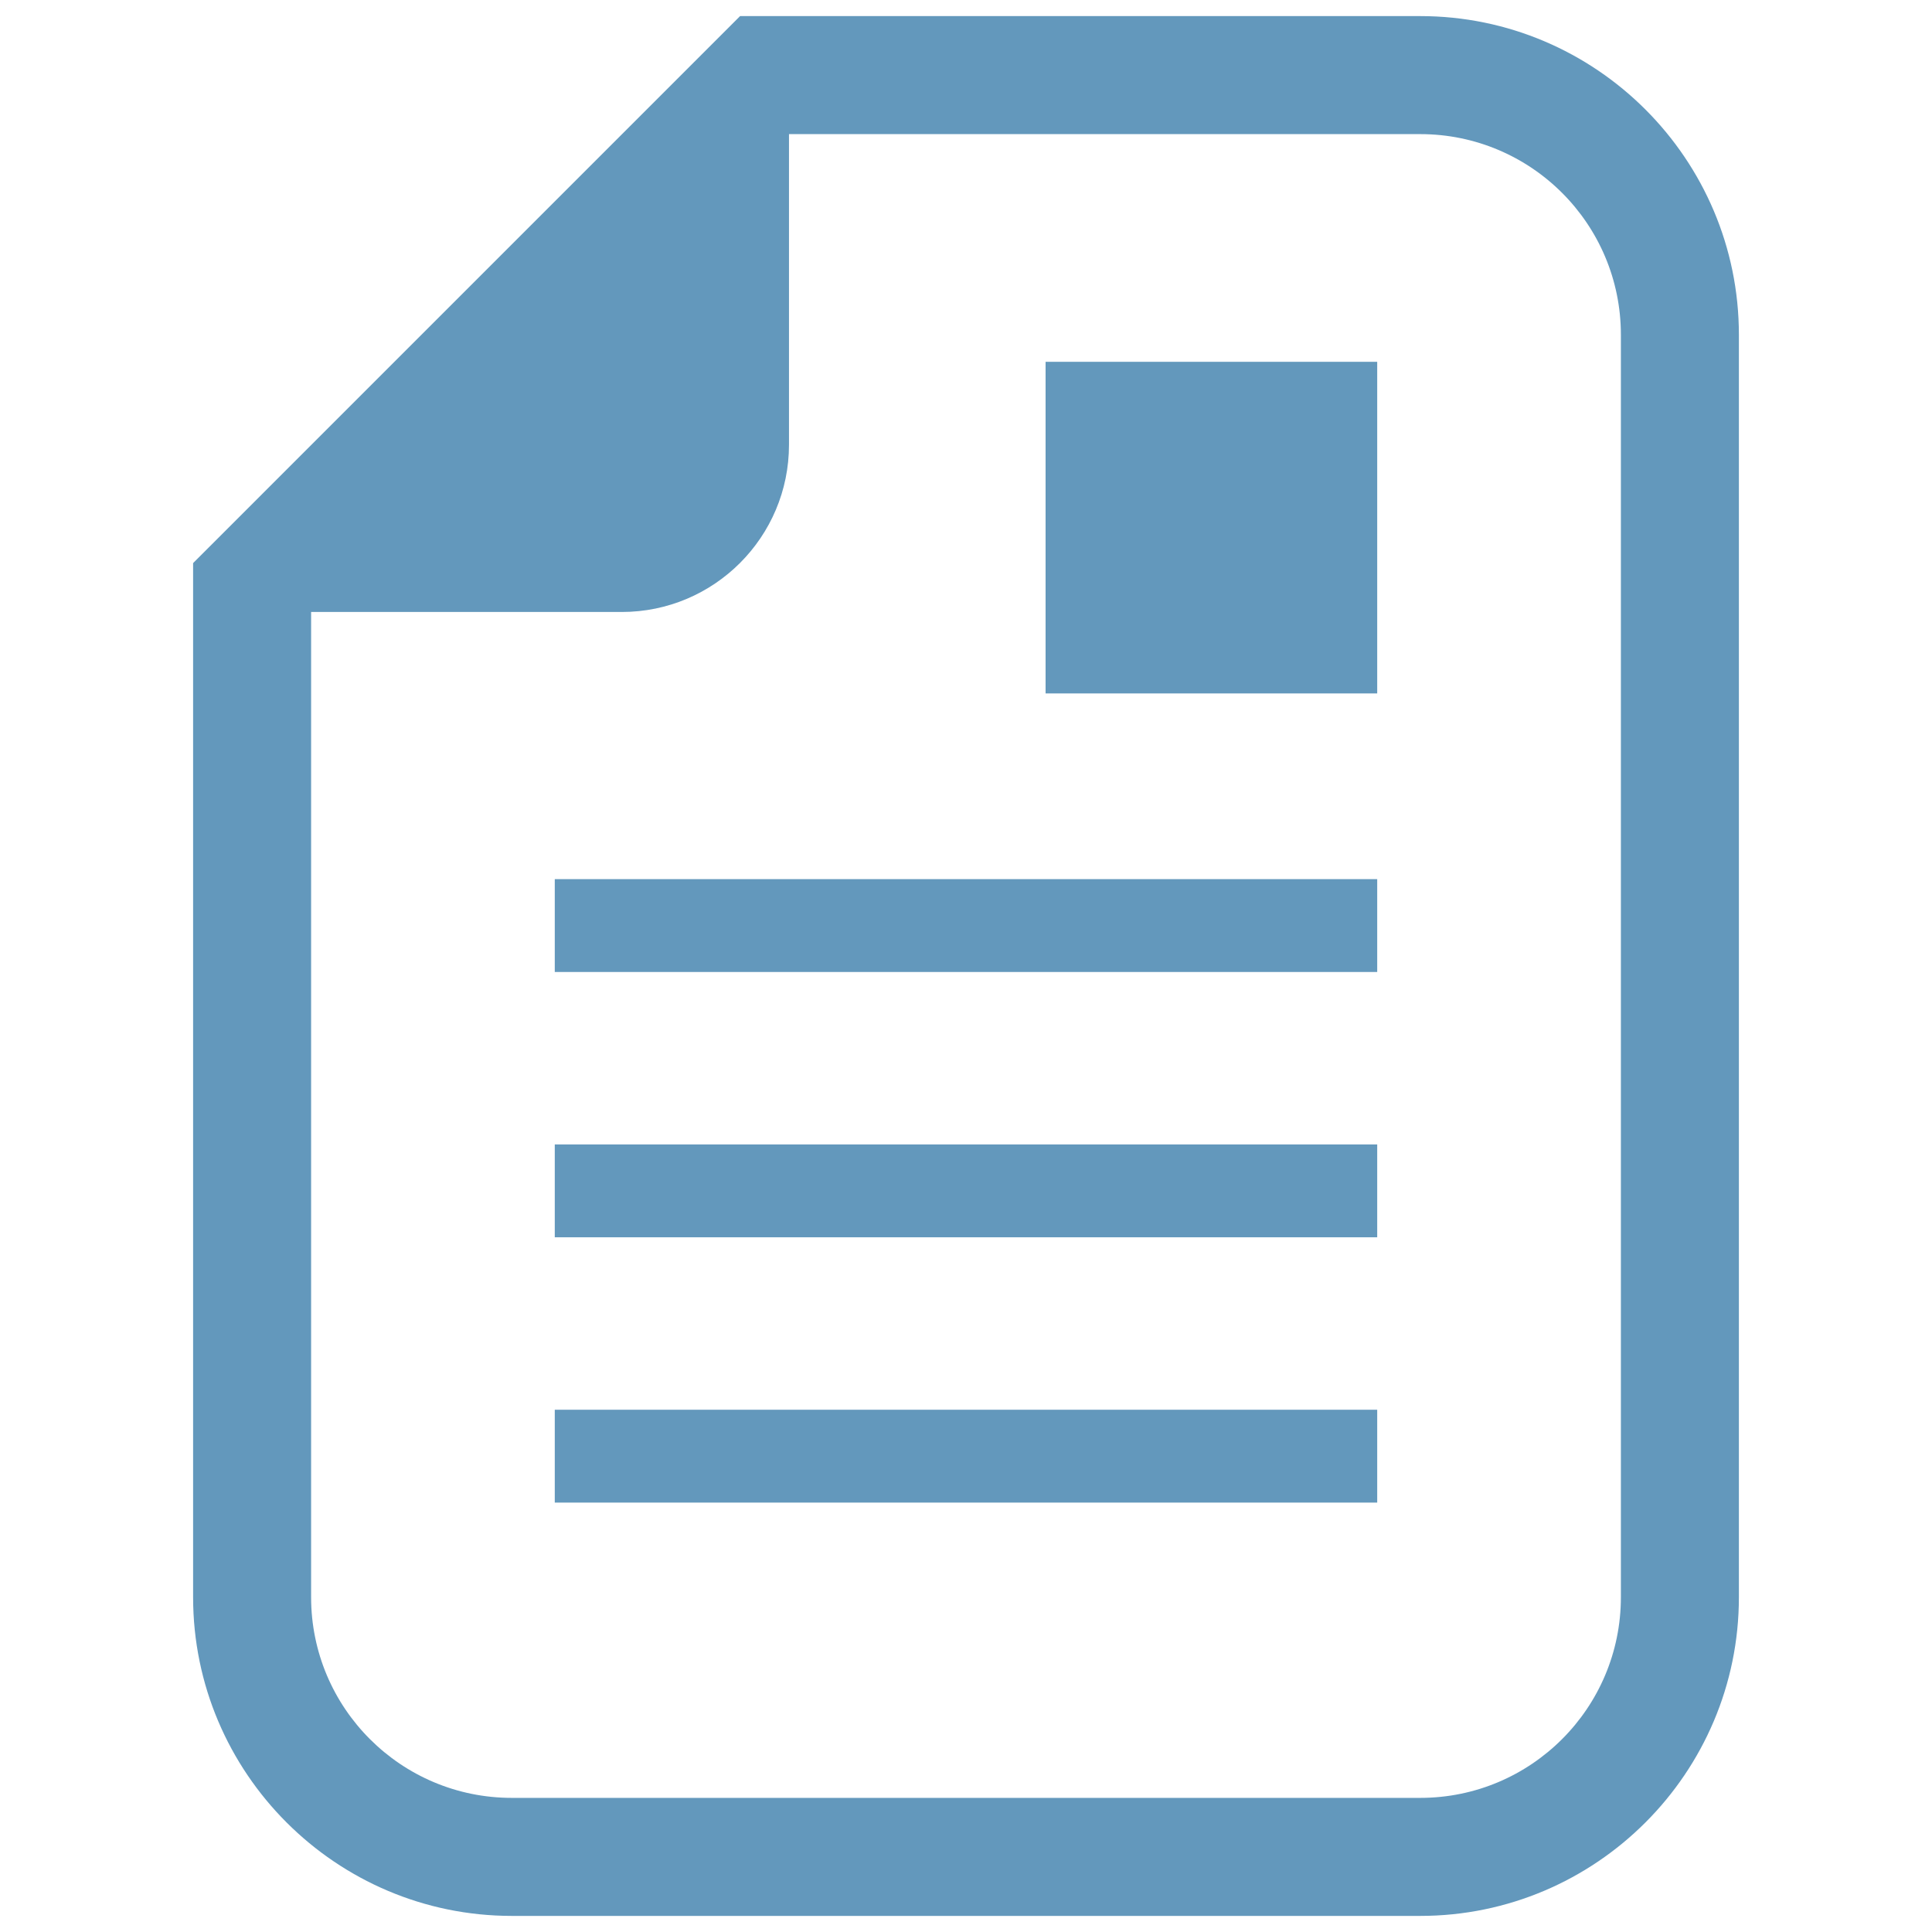
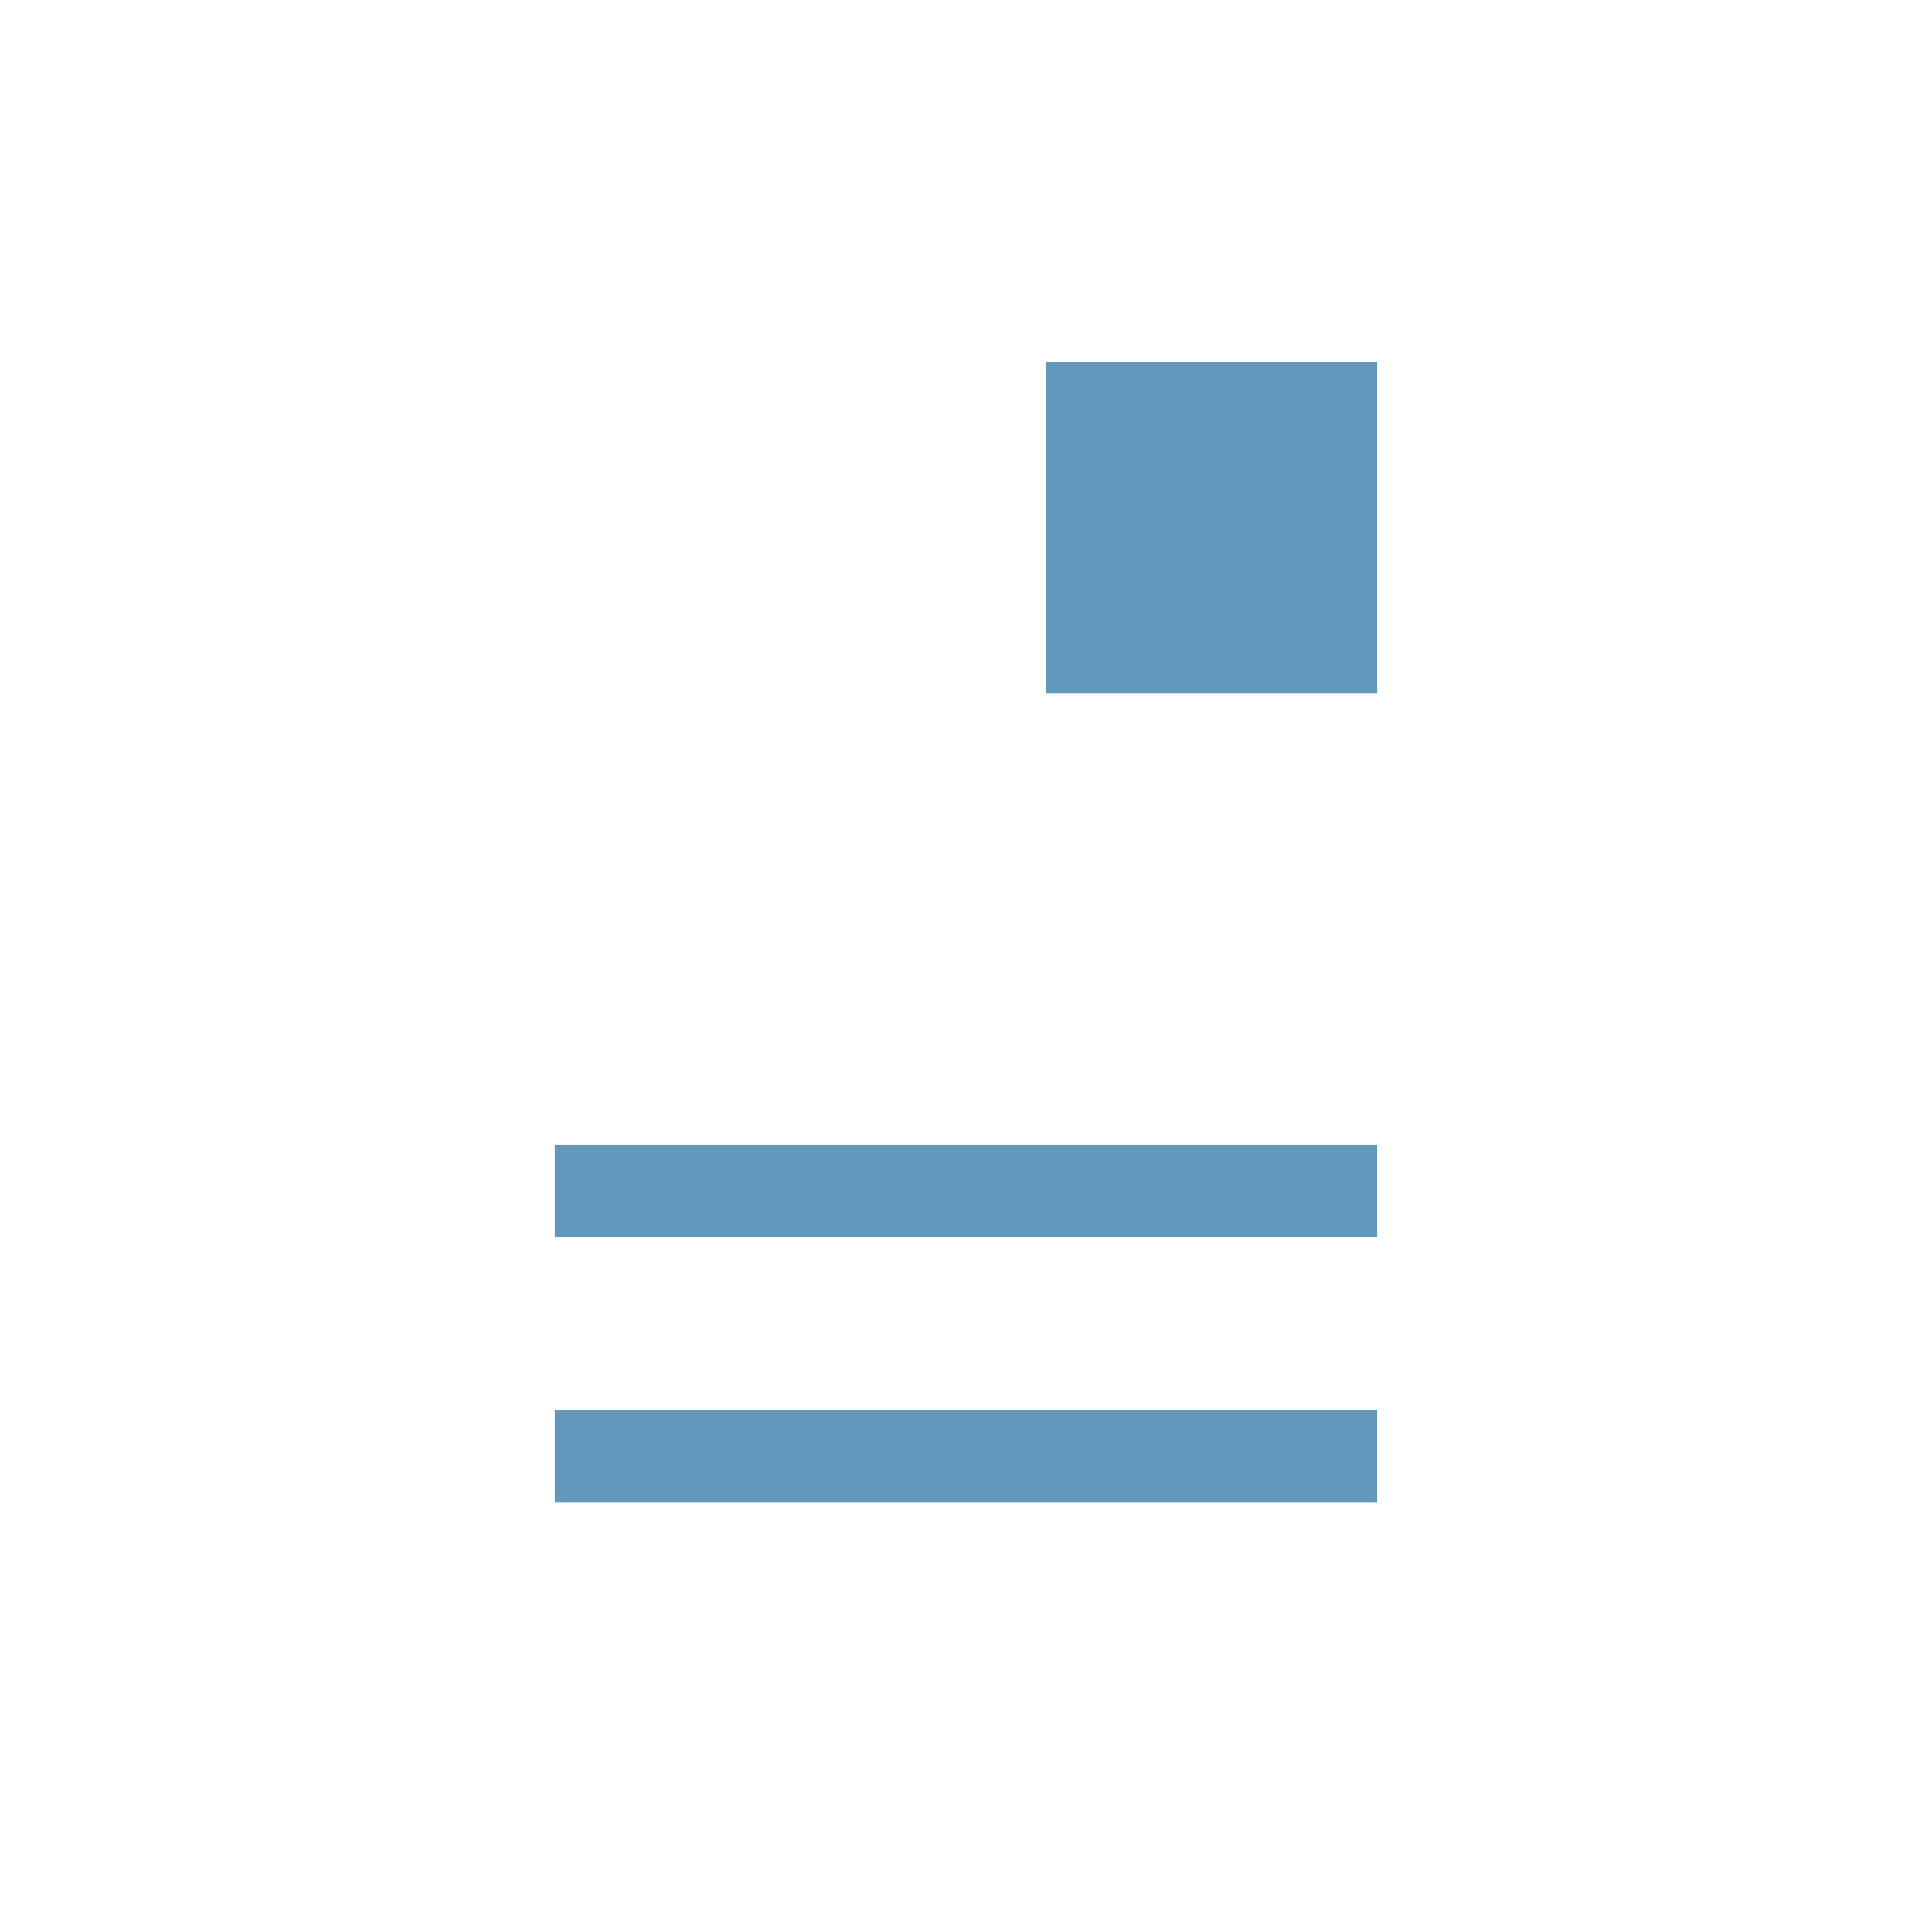
<svg xmlns="http://www.w3.org/2000/svg" width="100" height="100" viewBox="0 0 100 100" fill="none">
-   <rect width="100" height="100" fill="white" />
  <g clip-path="url(#clip0_4_132)">
-     <path d="M73.51 0.833H40.838H38.307L36.518 2.622L11.784 27.357L9.995 29.146V31.676V82.67C9.995 91.766 17.394 99.167 26.492 99.167H73.51C82.606 99.167 90.005 91.766 90.005 82.67V17.33C90.005 8.233 82.606 0.833 73.51 0.833ZM83.897 82.67C83.897 88.408 79.246 93.058 73.51 93.058H26.492C20.754 93.058 16.103 88.408 16.103 82.67V31.676H32.182C36.961 31.676 40.838 27.8 40.838 23.02V6.942H73.51C79.246 6.942 83.897 11.592 83.897 17.33V82.67Z" fill="#6398BC" />
    <path d="M71.284 18.727H54.119V35.892H71.284V18.727Z" fill="#6398BC" />
-     <path d="M71.284 45.504H28.715V50.31H71.284V45.504Z" fill="#6398BC" />
    <path d="M71.284 59.236H28.715V64.042H71.284V59.236Z" fill="#6398BC" />
    <path d="M71.284 72.968H28.715V77.774H71.284V72.968Z" fill="#6398BC" />
  </g>
  <defs>
    <clipPath id="clip0_4_132">
      <rect width="98.333" height="98.333" fill="white" transform="translate(0.833 0.833)" />
    </clipPath>
  </defs>
</svg>